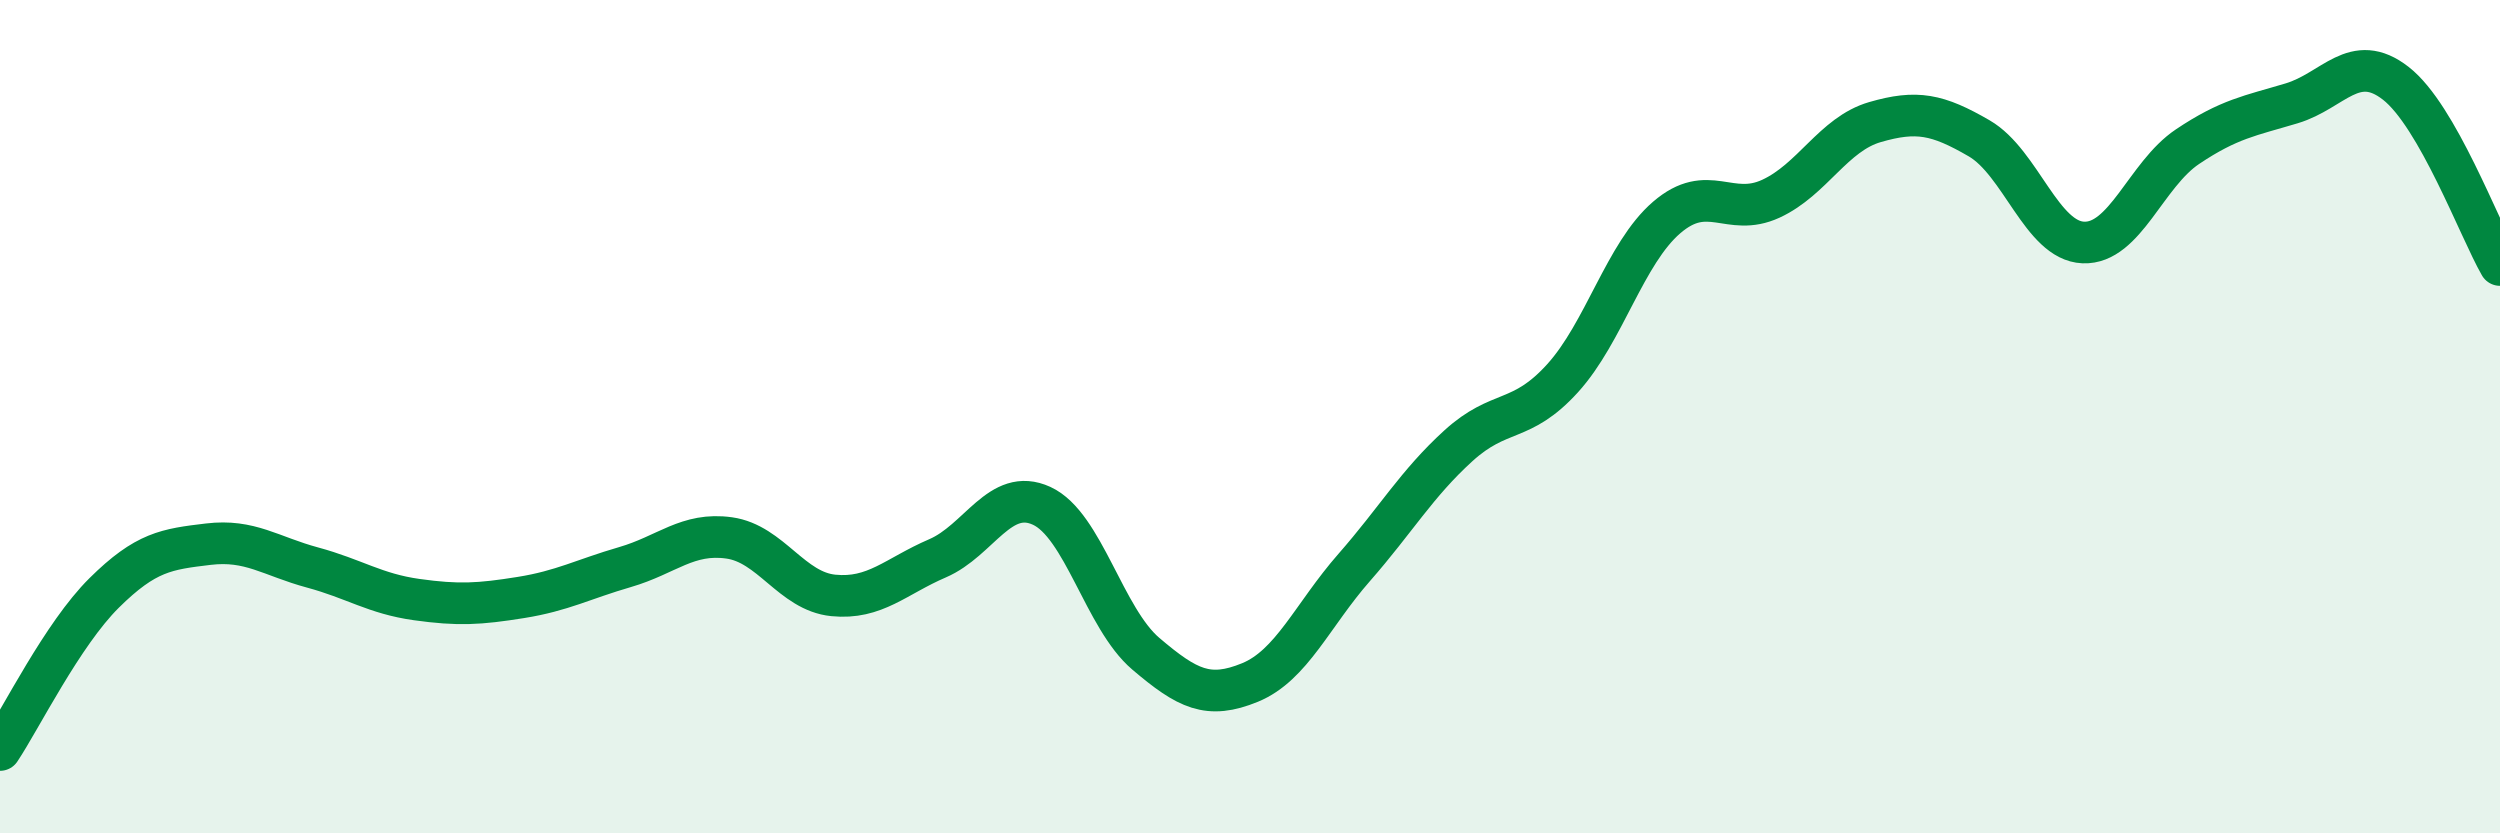
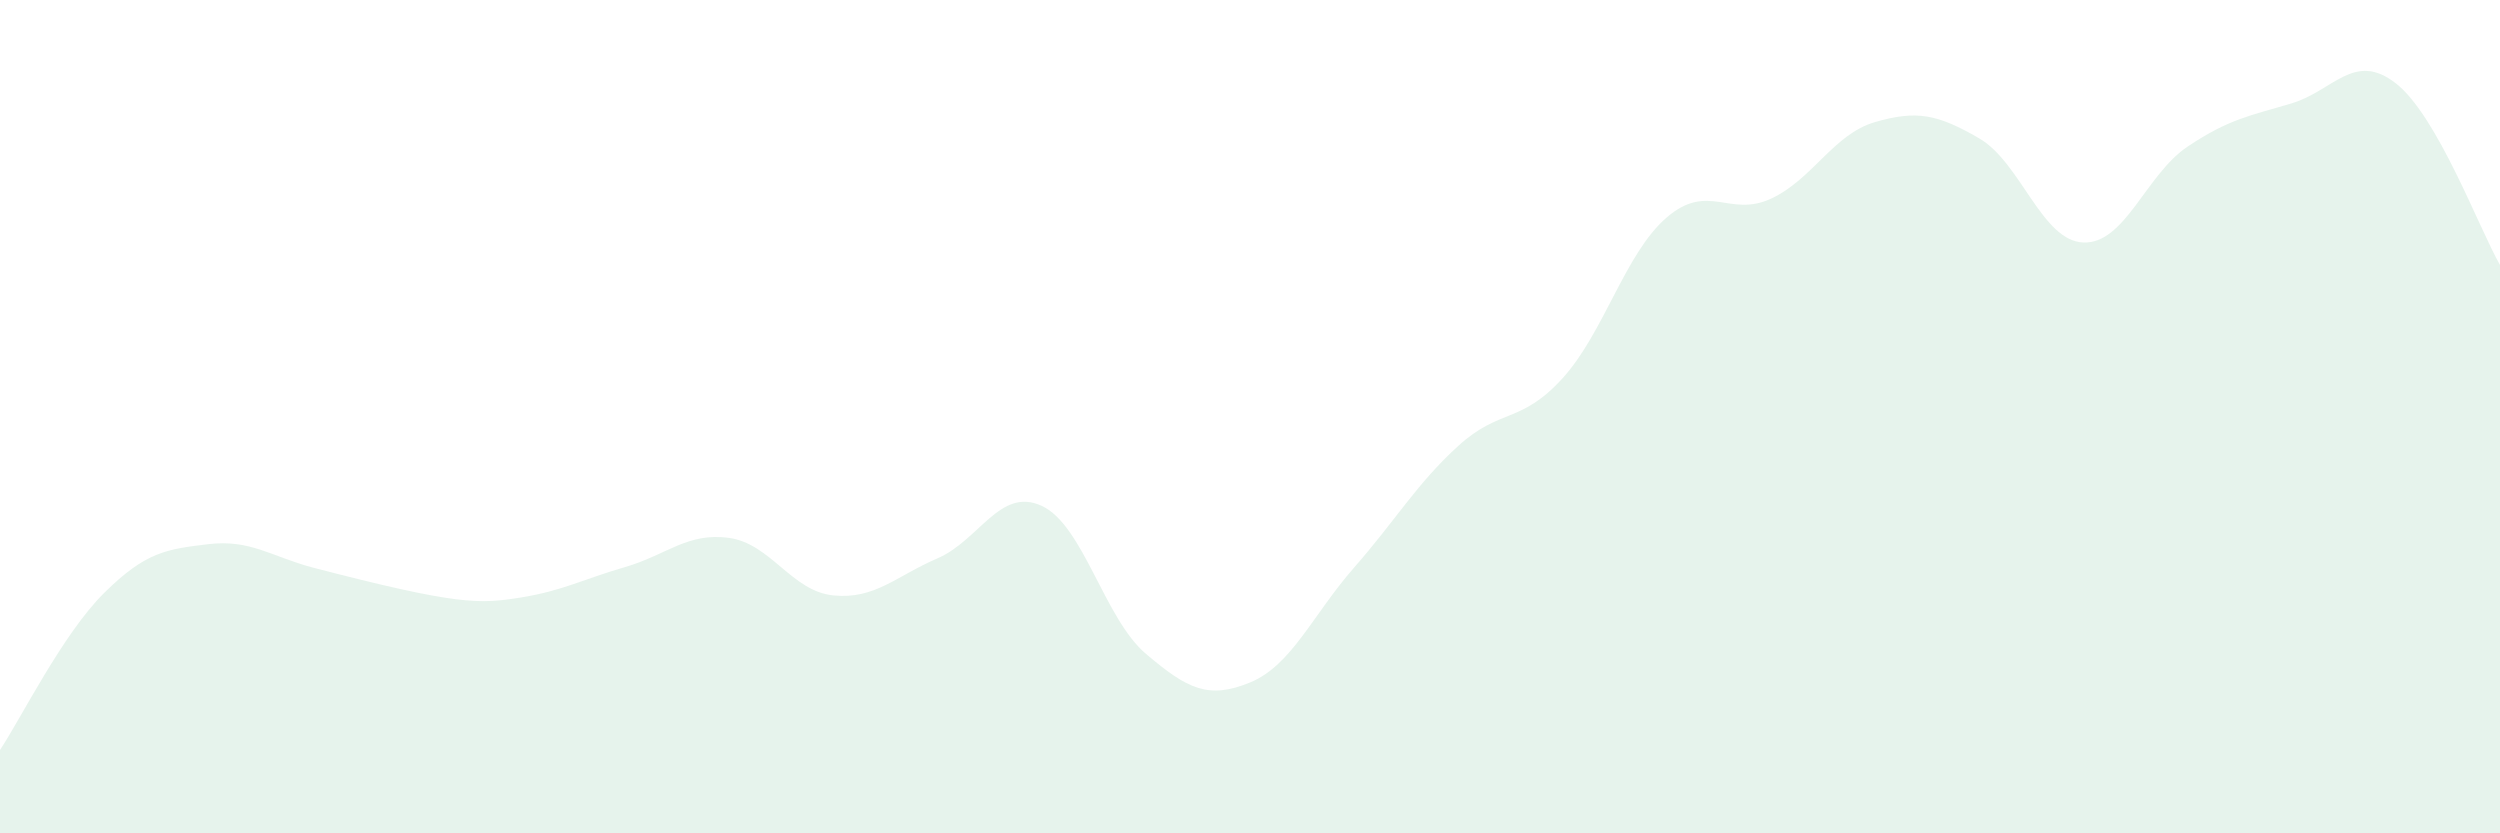
<svg xmlns="http://www.w3.org/2000/svg" width="60" height="20" viewBox="0 0 60 20">
-   <path d="M 0,18 C 0.5,17.25 1.5,15.22 2.5,14.23 C 3.5,13.24 4,13.18 5,13.06 C 6,12.94 6.5,13.35 7.5,13.62 C 8.5,13.89 9,14.25 10,14.39 C 11,14.53 11.5,14.5 12.5,14.34 C 13.5,14.18 14,13.9 15,13.61 C 16,13.32 16.5,12.77 17.5,12.91 C 18.5,13.05 19,14.19 20,14.29 C 21,14.39 21.5,13.83 22.5,13.4 C 23.5,12.97 24,11.68 25,12.14 C 26,12.6 26.5,14.84 27.5,15.69 C 28.5,16.54 29,16.79 30,16.38 C 31,15.97 31.5,14.76 32.5,13.62 C 33.5,12.48 34,11.61 35,10.7 C 36,9.79 36.5,10.18 37.5,9.08 C 38.5,7.98 39,6.08 40,5.22 C 41,4.36 41.5,5.23 42.5,4.77 C 43.5,4.31 44,3.22 45,2.93 C 46,2.64 46.5,2.74 47.5,3.32 C 48.5,3.9 49,5.78 50,5.82 C 51,5.86 51.5,4.19 52.5,3.52 C 53.5,2.85 54,2.78 55,2.48 C 56,2.18 56.5,1.22 57.5,2 C 58.5,2.78 59.5,5.49 60,6.36L60 20L0 20Z" fill="#008740" opacity="0.1" stroke-linecap="round" stroke-linejoin="round" />
-   <path d="M 0,18 C 0.5,17.25 1.5,15.22 2.5,14.23 C 3.5,13.24 4,13.18 5,13.06 C 6,12.94 6.5,13.35 7.5,13.62 C 8.5,13.89 9,14.25 10,14.39 C 11,14.53 11.5,14.5 12.5,14.34 C 13.5,14.18 14,13.9 15,13.61 C 16,13.32 16.5,12.77 17.5,12.91 C 18.5,13.05 19,14.19 20,14.29 C 21,14.39 21.5,13.83 22.5,13.4 C 23.5,12.97 24,11.68 25,12.14 C 26,12.6 26.5,14.84 27.5,15.69 C 28.5,16.54 29,16.79 30,16.38 C 31,15.97 31.5,14.76 32.5,13.62 C 33.5,12.48 34,11.61 35,10.7 C 36,9.79 36.5,10.18 37.5,9.08 C 38.5,7.98 39,6.08 40,5.22 C 41,4.36 41.5,5.23 42.5,4.77 C 43.5,4.31 44,3.22 45,2.93 C 46,2.64 46.5,2.74 47.5,3.32 C 48.5,3.9 49,5.78 50,5.82 C 51,5.86 51.5,4.19 52.5,3.52 C 53.5,2.85 54,2.78 55,2.48 C 56,2.18 56.5,1.22 57.5,2 C 58.5,2.78 59.5,5.49 60,6.36" stroke="#008740" stroke-width="1" fill="none" stroke-linecap="round" stroke-linejoin="round" />
+   <path d="M 0,18 C 0.5,17.25 1.5,15.22 2.5,14.23 C 3.5,13.24 4,13.18 5,13.06 C 6,12.94 6.5,13.35 7.5,13.62 C 11,14.53 11.5,14.5 12.5,14.34 C 13.5,14.18 14,13.9 15,13.61 C 16,13.32 16.5,12.77 17.5,12.91 C 18.5,13.05 19,14.19 20,14.29 C 21,14.39 21.5,13.83 22.5,13.4 C 23.5,12.97 24,11.68 25,12.14 C 26,12.6 26.5,14.84 27.5,15.69 C 28.5,16.54 29,16.79 30,16.38 C 31,15.97 31.5,14.76 32.5,13.62 C 33.5,12.48 34,11.61 35,10.7 C 36,9.79 36.5,10.18 37.5,9.08 C 38.5,7.98 39,6.08 40,5.22 C 41,4.36 41.5,5.23 42.5,4.77 C 43.5,4.31 44,3.22 45,2.93 C 46,2.64 46.5,2.74 47.5,3.32 C 48.5,3.9 49,5.78 50,5.82 C 51,5.86 51.5,4.19 52.5,3.52 C 53.5,2.85 54,2.78 55,2.48 C 56,2.18 56.5,1.22 57.5,2 C 58.5,2.78 59.5,5.49 60,6.36L60 20L0 20Z" fill="#008740" opacity="0.1" stroke-linecap="round" stroke-linejoin="round" />
</svg>